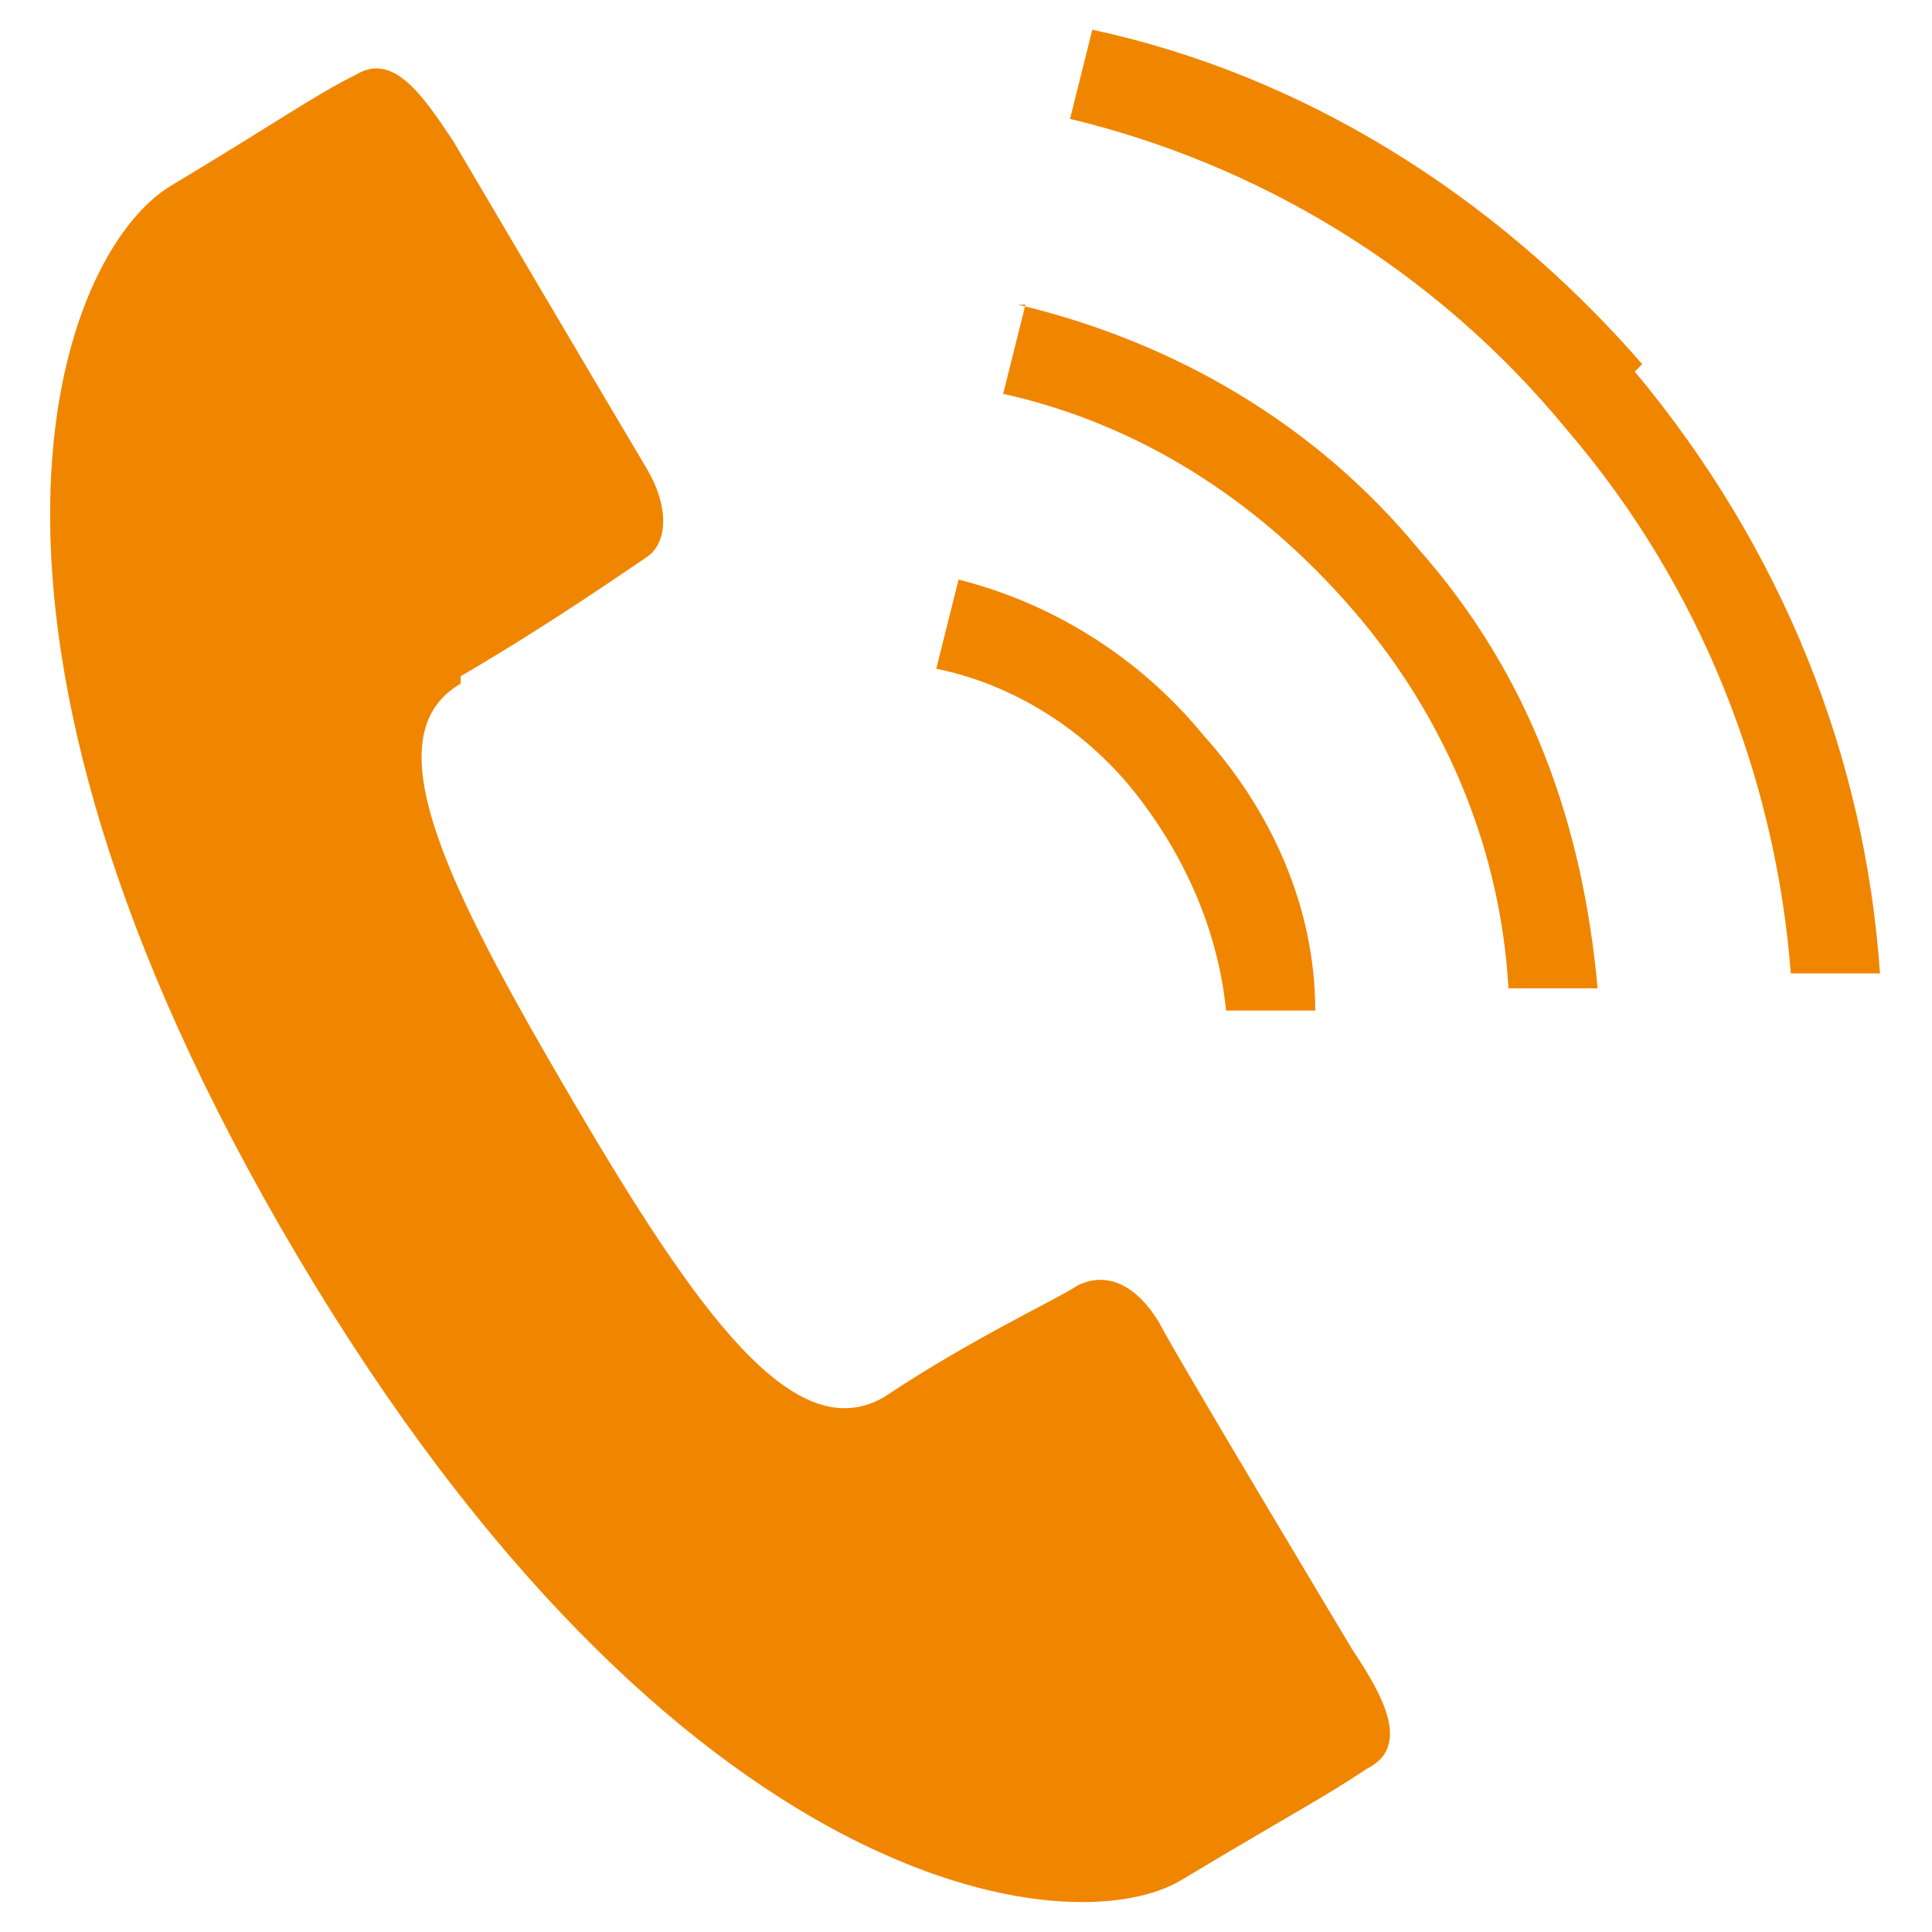
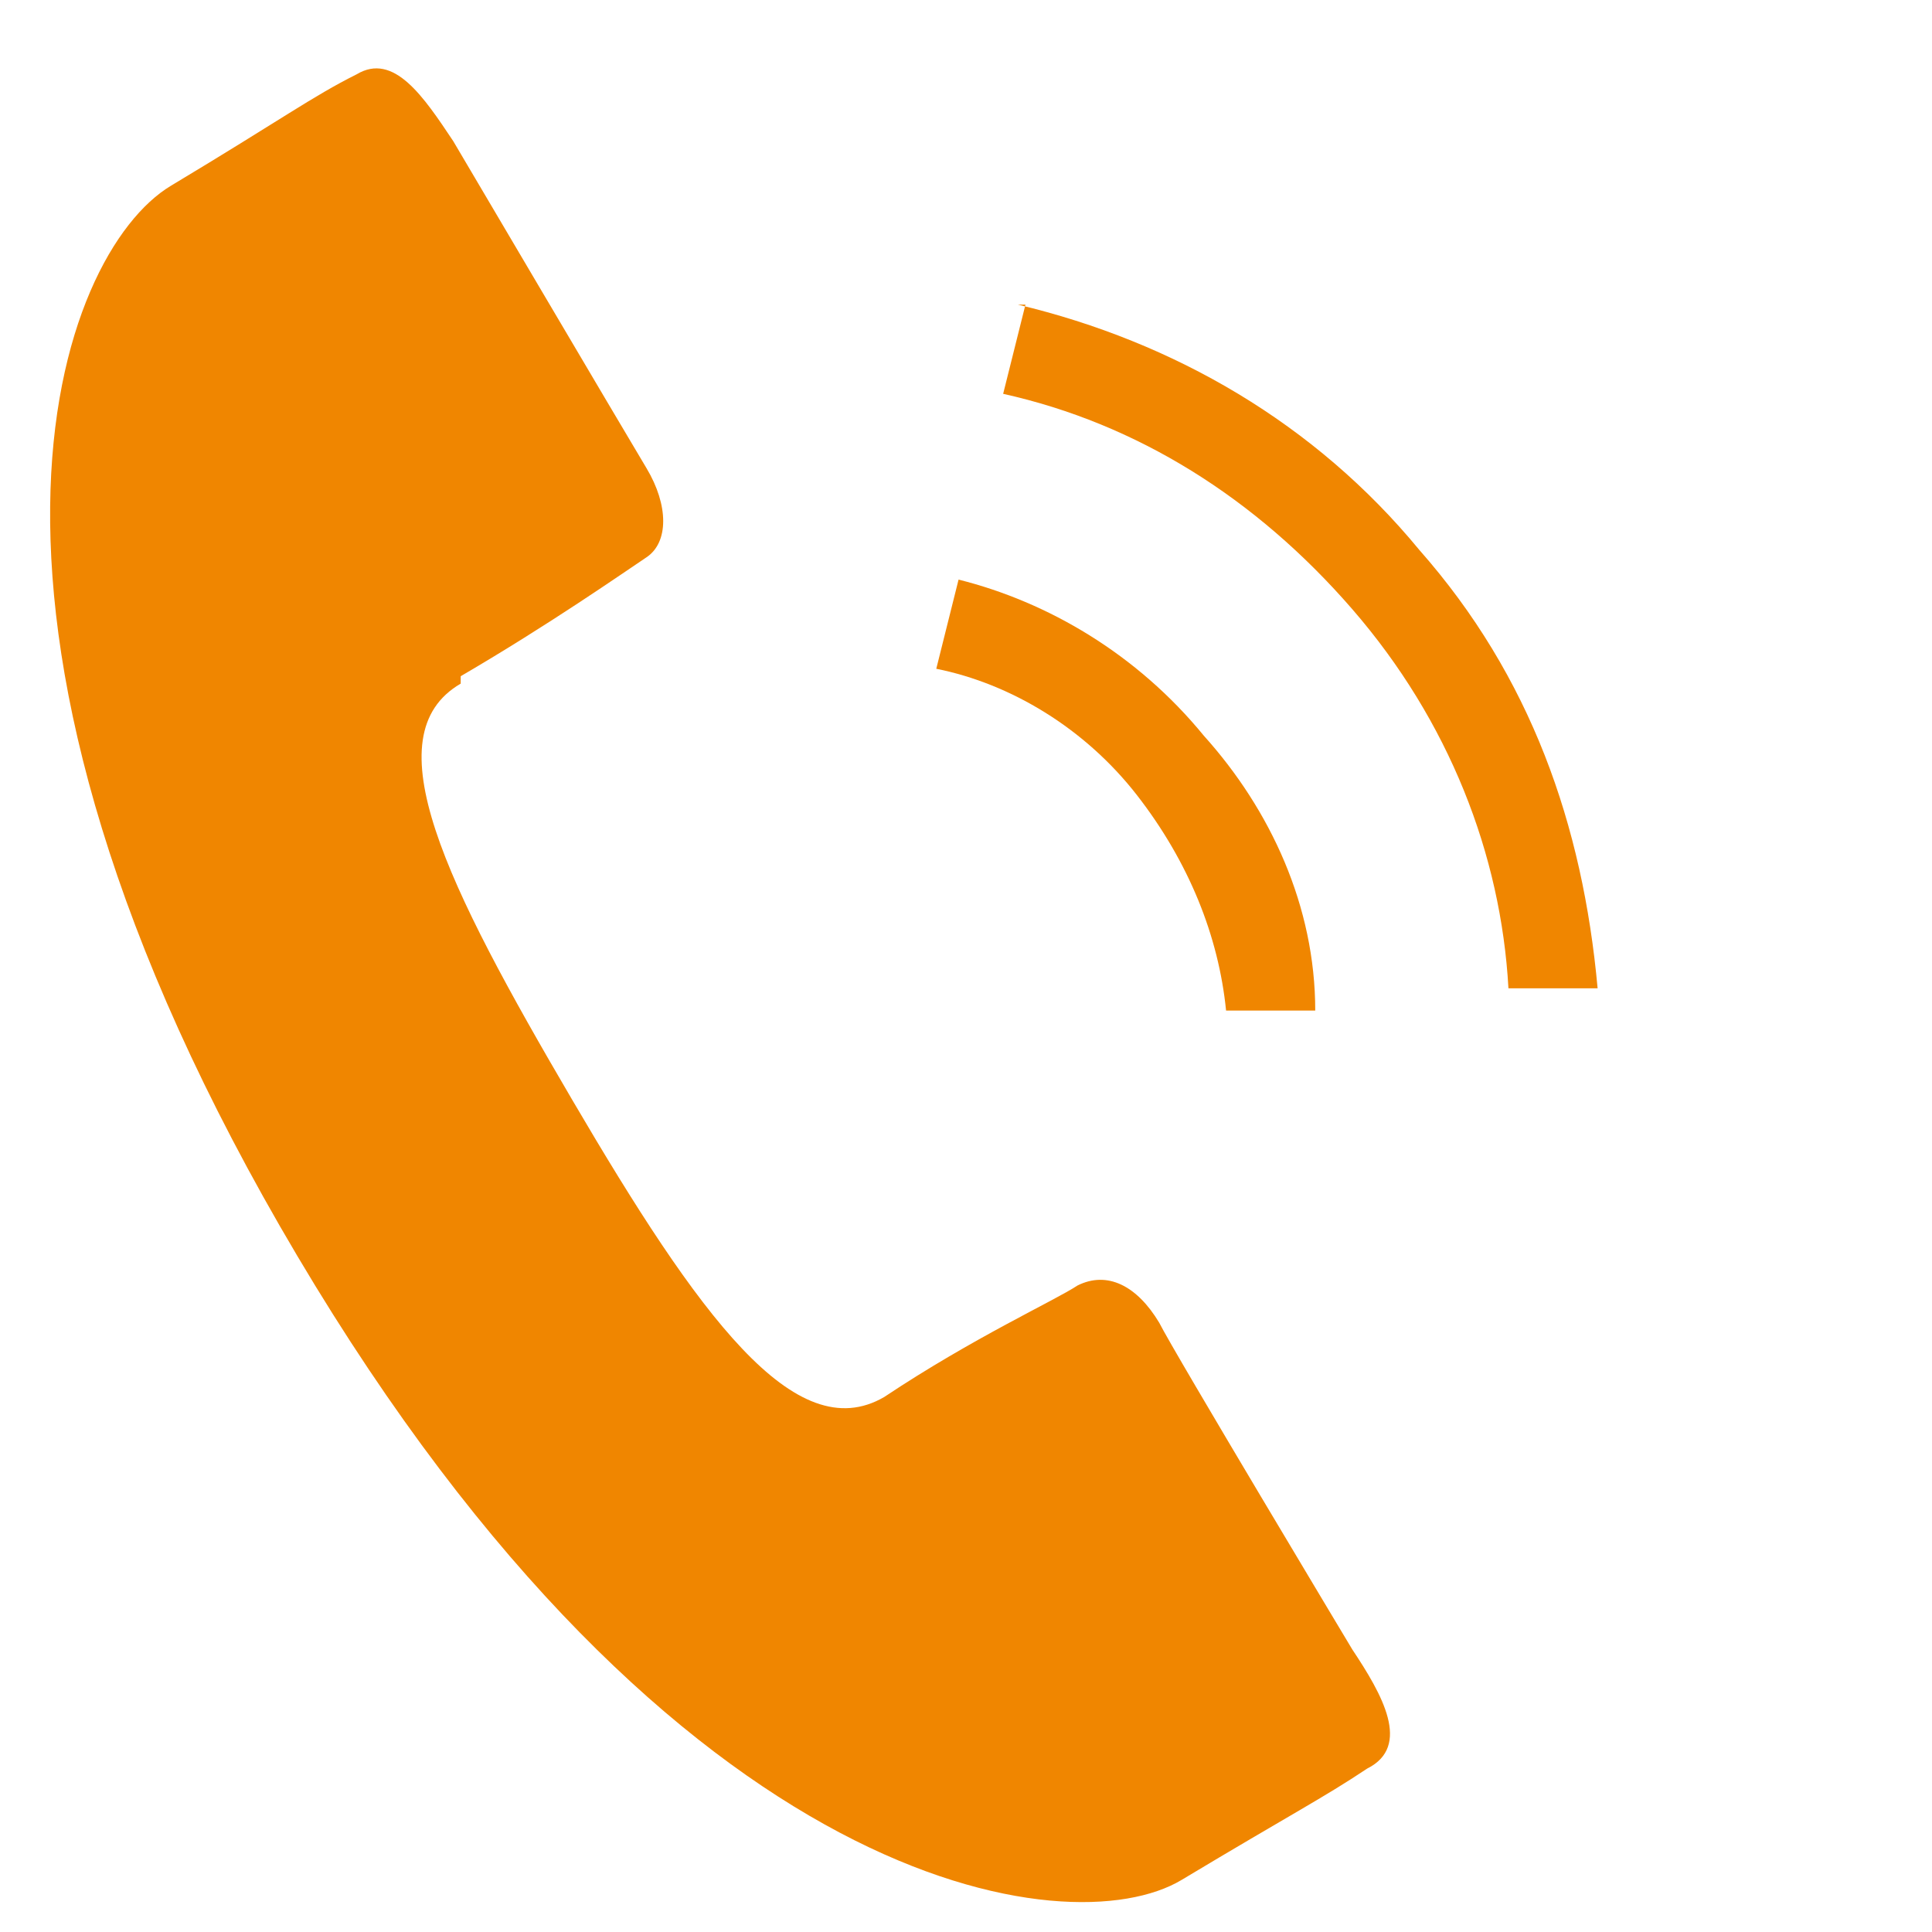
<svg xmlns="http://www.w3.org/2000/svg" id="tel-icon" version="1.1" viewBox="0 0 26 26">
  <defs>
    <style>
      .cls-1 {
        fill: #f08600;
        stroke-width: 0px;
      }
    </style>
  </defs>
  <path class="cls-1" d="M6.2,9.1c1.2-.7,2.2-1.4,2.5-1.6.3-.2.3-.7,0-1.2-.3-.5-2.6-4.4-2.6-4.4-.4-.6-.8-1.2-1.3-.9-.6.3-1,.6-2.5,1.5-1.5.9-3.4,5.8,1.7,14.4,5.1,8.6,10.4,9.3,11.9,8.4,1.5-.9,1.9-1.1,2.5-1.5.6-.3.2-1-.2-1.6,0,0-2.4-4-2.6-4.4-.3-.5-.7-.7-1.1-.5-.3.2-1.4.7-2.6,1.5-1.2.7-2.5-1.1-4.2-4-1.7-2.9-2.7-4.9-1.5-5.6Z" />
  <g>
    <path class="cls-1" d="M12.9,7.8l-.3,1.2c1,.2,2,.8,2.7,1.7.7.9,1.1,1.9,1.2,2.9h1.2c0-1.4-.6-2.7-1.5-3.7-.9-1.1-2.1-1.8-3.3-2.1Z" />
    <path class="cls-1" d="M13.8,4.1l-.3,1.2c1.8.4,3.4,1.4,4.7,2.9,1.3,1.5,2,3.3,2.1,5.1h1.2c-.2-2.2-.9-4.2-2.4-5.9-1.4-1.7-3.3-2.8-5.4-3.3Z" />
-     <path class="cls-1" d="M22.1,4.9c-2-2.3-4.6-3.9-7.4-4.5l-.3,1.2c2.5.6,4.9,2,6.7,4.2,1.8,2.1,2.8,4.7,3,7.3h1.2c-.2-2.9-1.3-5.7-3.3-8.1Z" />
  </g>
</svg>